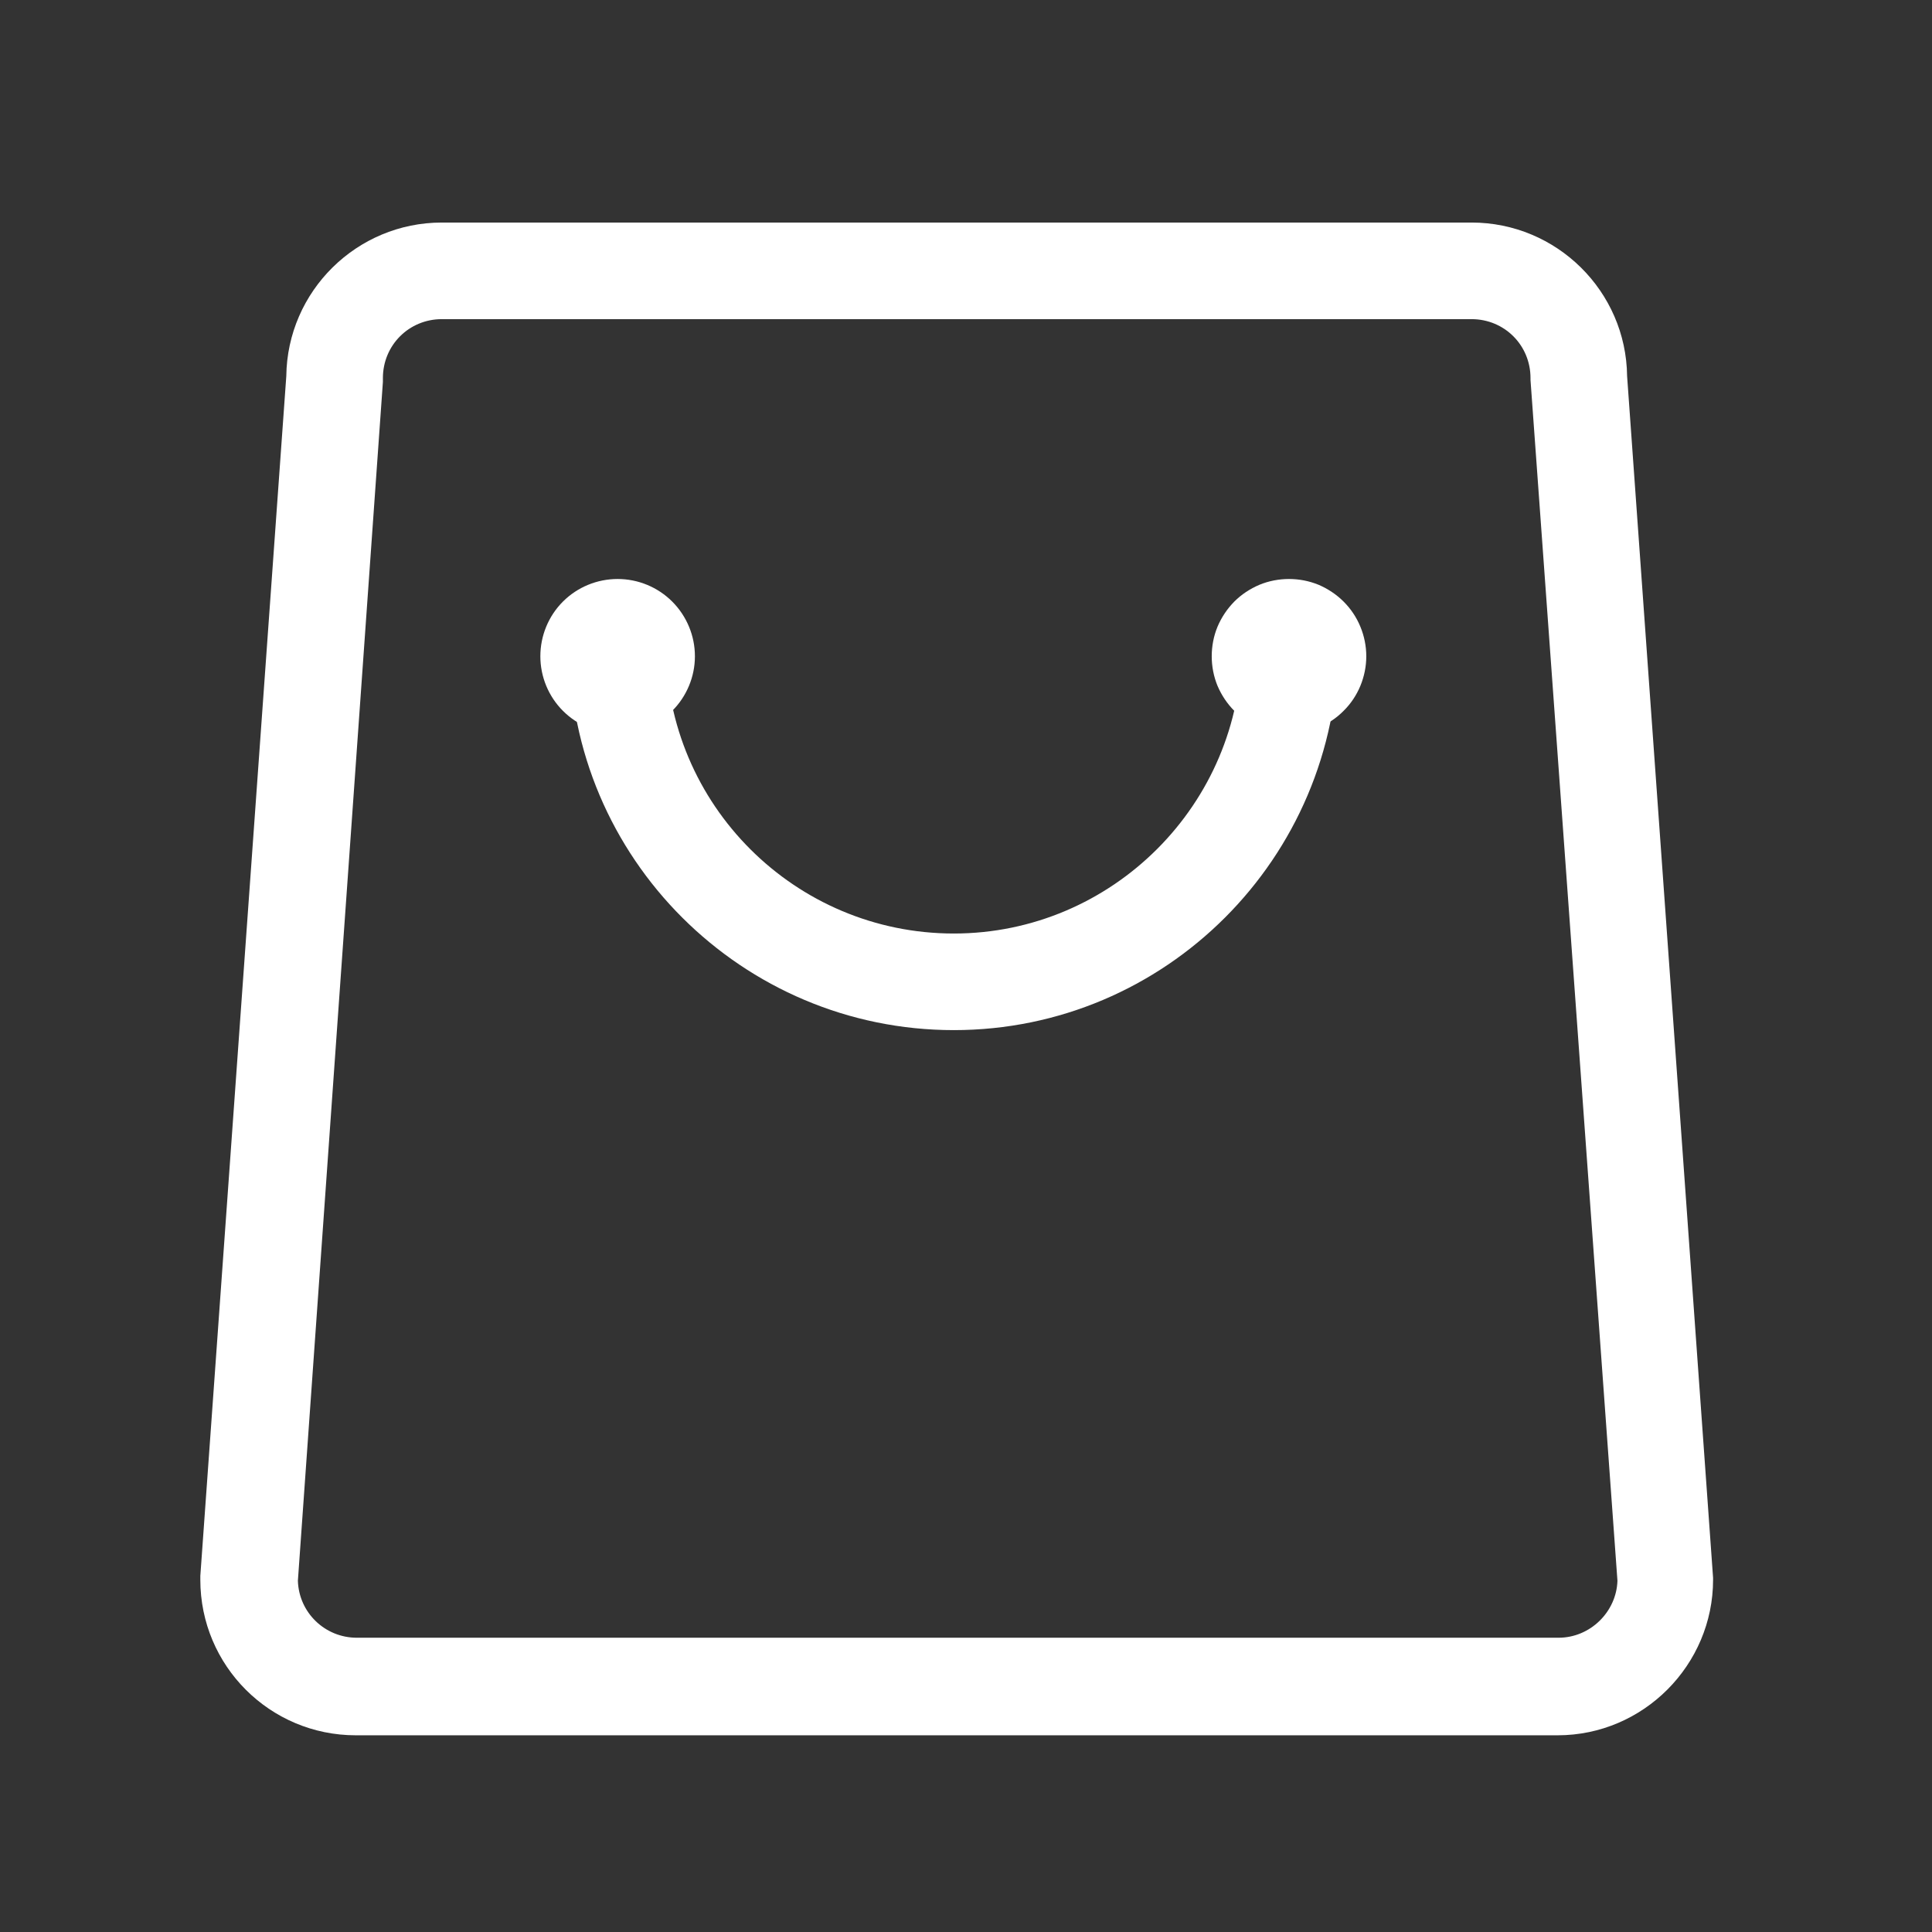
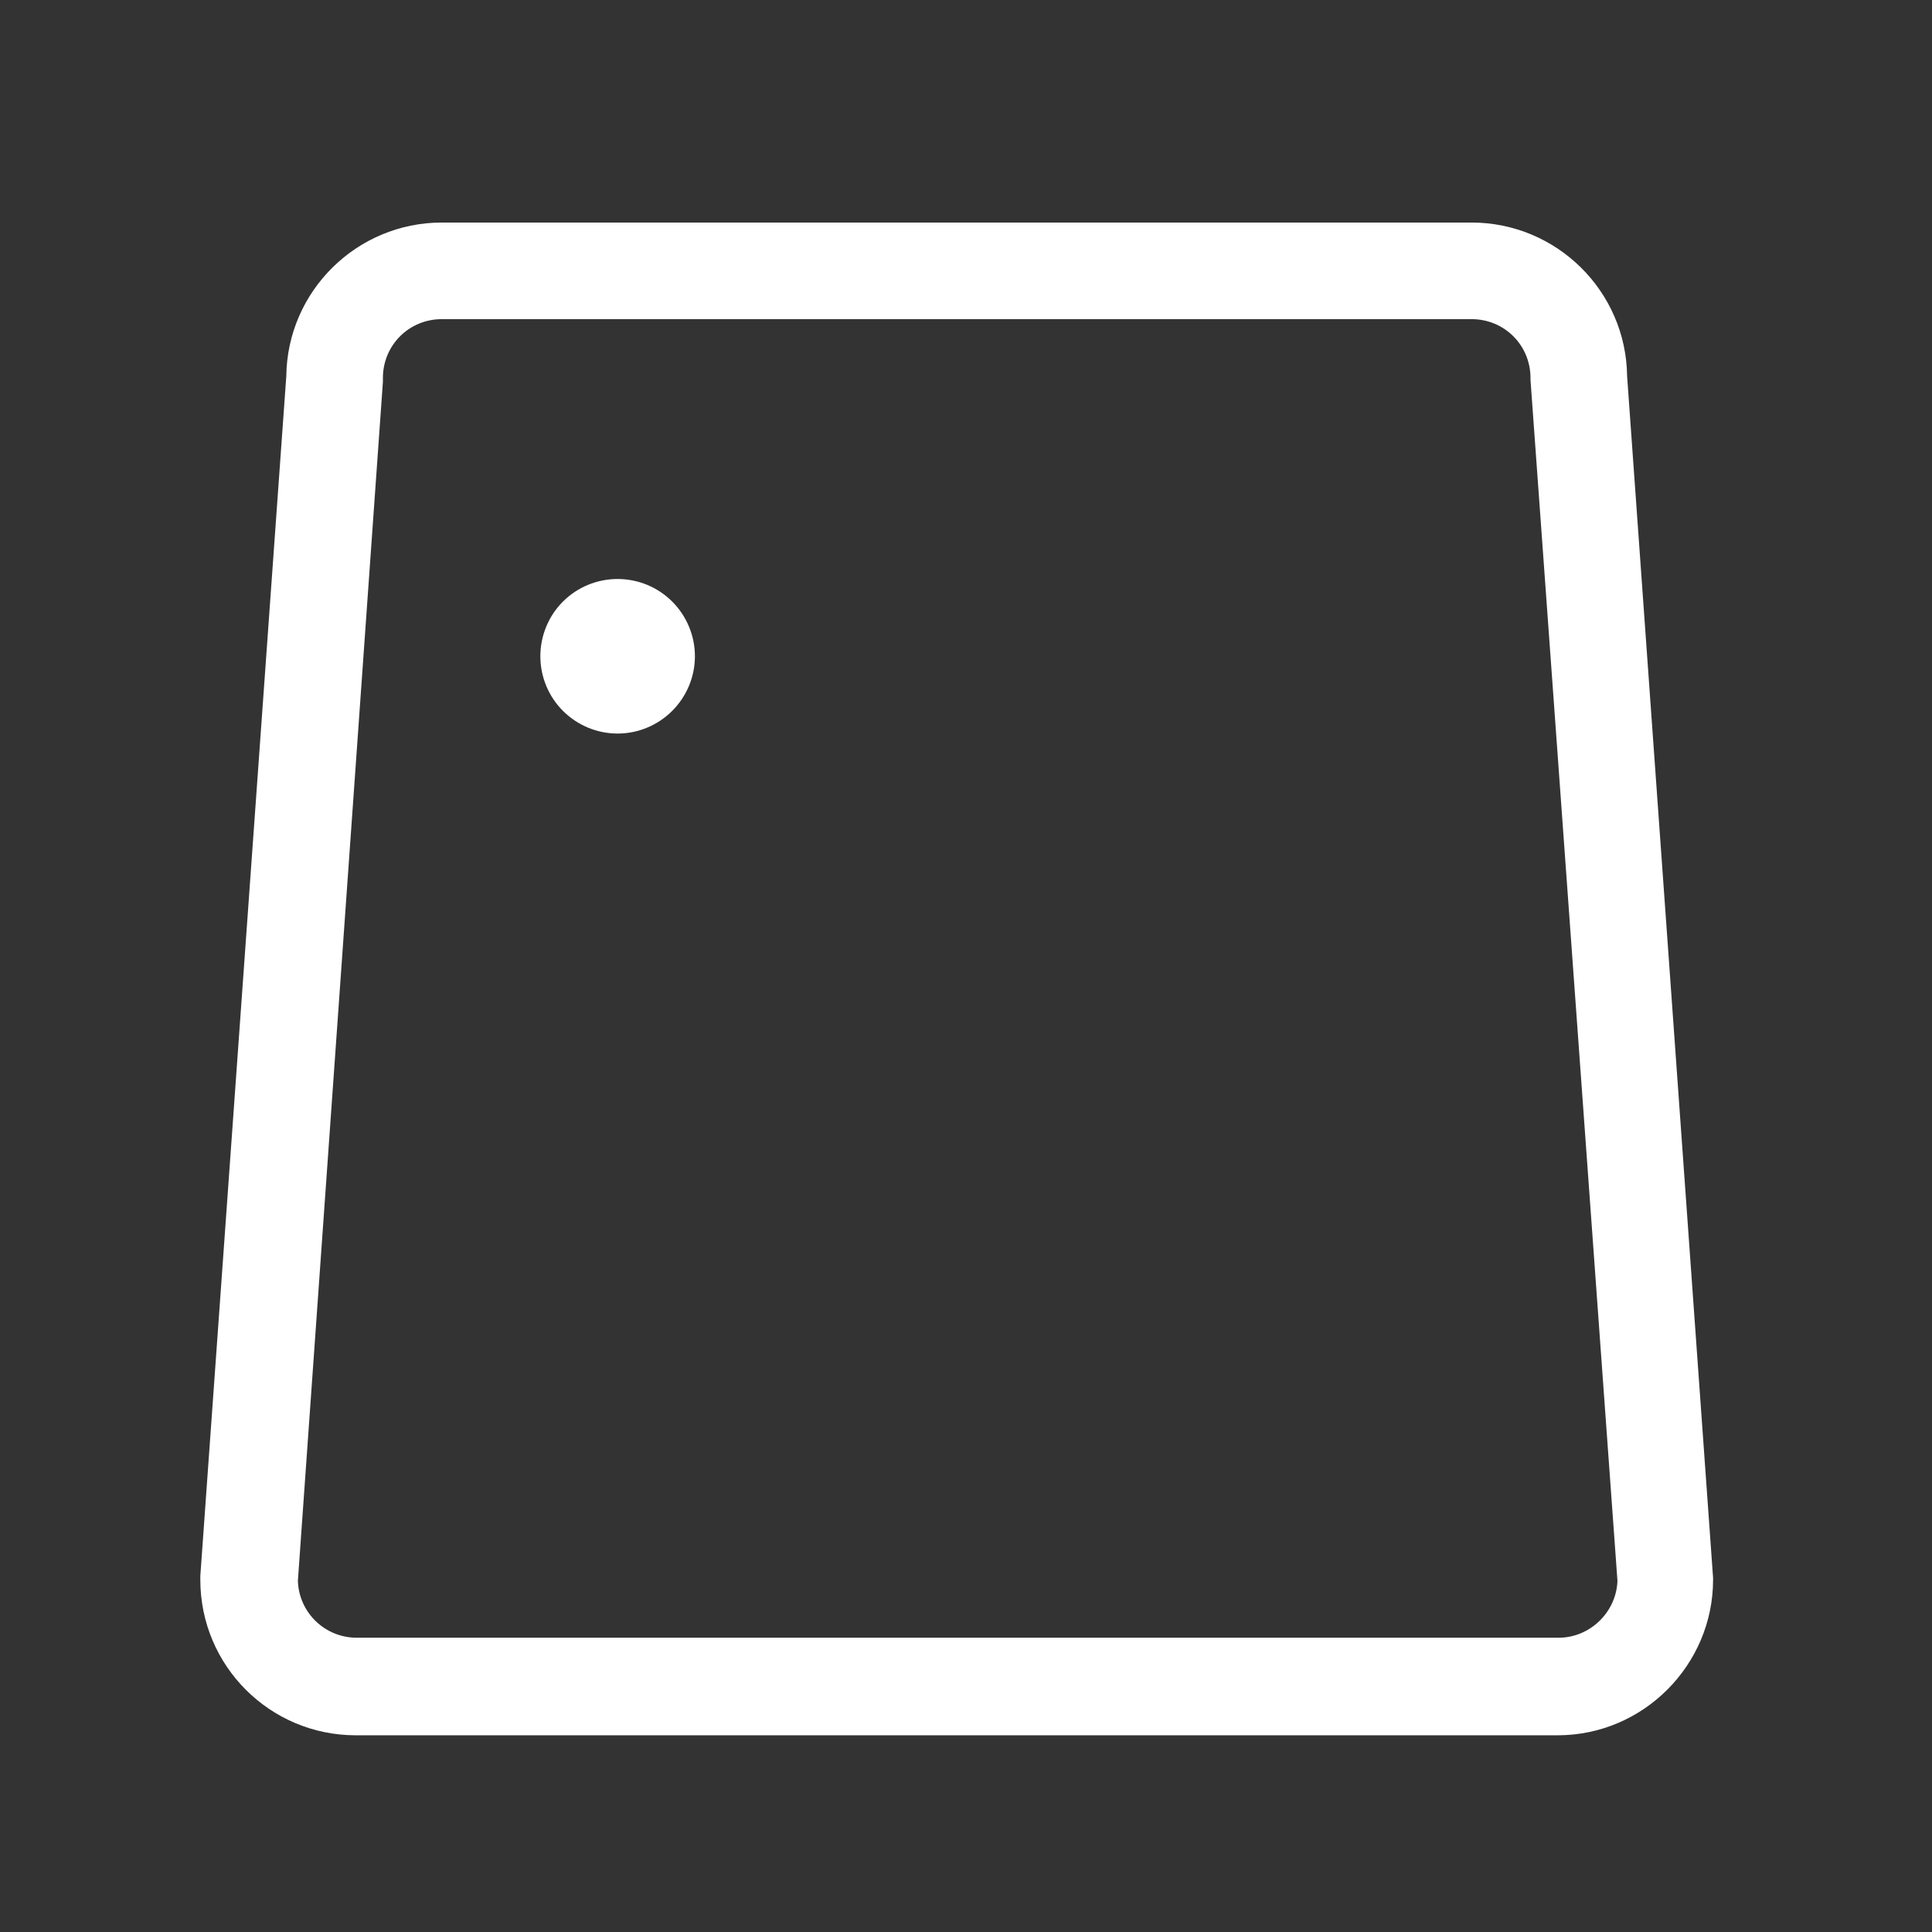
<svg xmlns="http://www.w3.org/2000/svg" width="16" height="16" viewBox="0 0 16 16" fill="none">
  <rect x="0" y="0" width="16" height="16" fill="#333333" stroke="none" />
  <path d="M4.475 5.435C4.475 5.604 4.542 5.767 4.662 5.887C4.782 6.007 4.945 6.075 5.115 6.075C5.284 6.075 5.447 6.007 5.567 5.887C5.687 5.767 5.755 5.604 5.755 5.435C5.755 5.265 5.687 5.102 5.567 4.982C5.447 4.862 5.284 4.795 5.115 4.795C4.945 4.795 4.782 4.862 4.662 4.982C4.542 5.102 4.475 5.265 4.475 5.435Z" fill="white" />
-   <path d="M10.035 5.435C10.035 5.519 10.051 5.602 10.083 5.68C10.116 5.757 10.163 5.828 10.222 5.887C10.281 5.947 10.352 5.994 10.43 6.026C10.507 6.058 10.591 6.075 10.675 6.075C10.759 6.075 10.842 6.058 10.92 6.026C10.997 5.994 11.068 5.947 11.127 5.887C11.187 5.828 11.234 5.757 11.266 5.68C11.298 5.602 11.315 5.519 11.315 5.435C11.315 5.351 11.298 5.267 11.266 5.19C11.234 5.112 11.187 5.042 11.127 4.982C11.068 4.923 10.997 4.876 10.92 4.843C10.842 4.811 10.759 4.795 10.675 4.795C10.591 4.795 10.507 4.811 10.43 4.843C10.352 4.876 10.281 4.923 10.222 4.982C10.163 5.042 10.116 5.112 10.083 5.19C10.051 5.267 10.035 5.351 10.035 5.435Z" fill="white" />
-   <path d="M7.899 8.531C6.147 8.531 4.715 7.107 4.715 5.347C4.715 5.123 4.891 4.947 5.115 4.947C5.339 4.947 5.515 5.123 5.515 5.347C5.515 6.667 6.587 7.731 7.899 7.731C9.211 7.731 10.283 6.659 10.283 5.347C10.283 5.123 10.459 4.947 10.683 4.947C10.907 4.947 11.083 5.123 11.083 5.347C11.075 7.107 9.651 8.531 7.899 8.531Z" fill="white" />
  <path d="M12.899 14.371H2.947C2.235 14.371 1.659 13.795 1.659 13.083V13.051L2.371 3.115C2.379 2.411 2.955 1.843 3.659 1.843H12.187C12.891 1.843 13.467 2.411 13.475 3.115L14.187 13.067V13.083C14.187 13.787 13.611 14.371 12.899 14.371ZM2.467 13.091C2.475 13.355 2.691 13.563 2.955 13.563H12.907C13.171 13.563 13.387 13.347 13.395 13.091L12.675 3.147V3.131C12.675 2.859 12.459 2.643 12.187 2.643H3.659C3.387 2.643 3.171 2.859 3.171 3.131V3.163L2.467 13.091Z" fill="white" />
</svg>